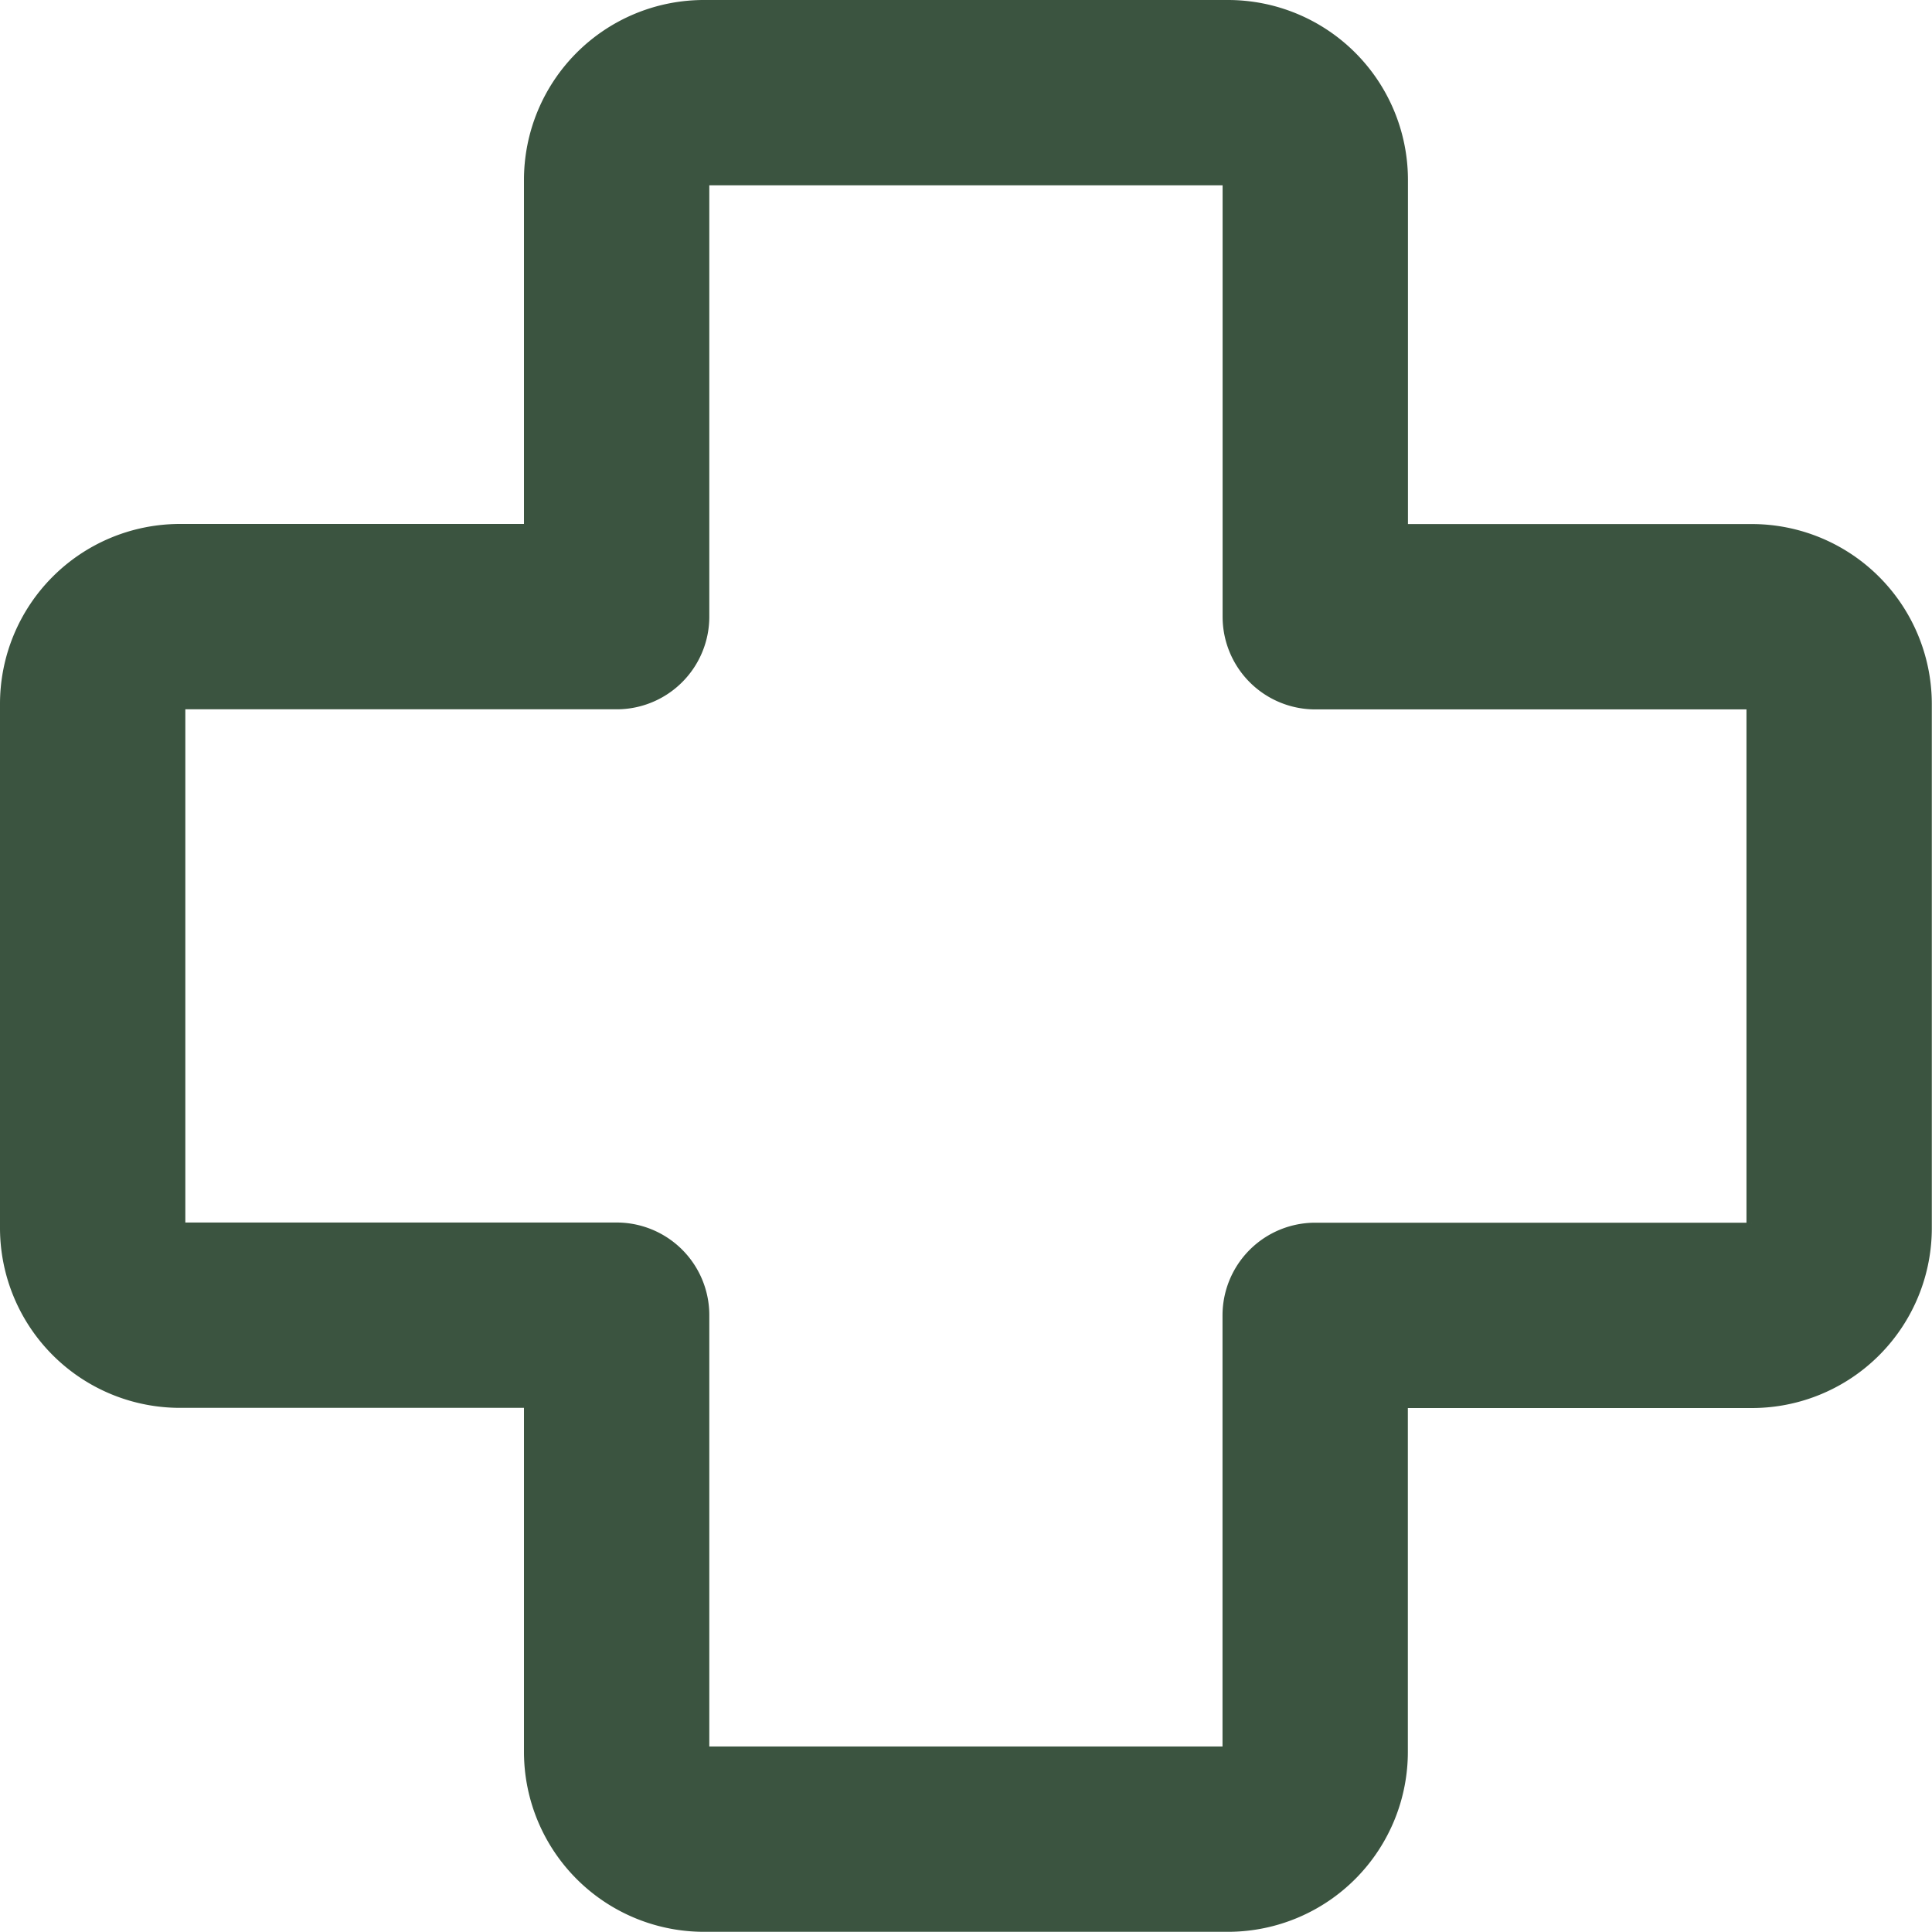
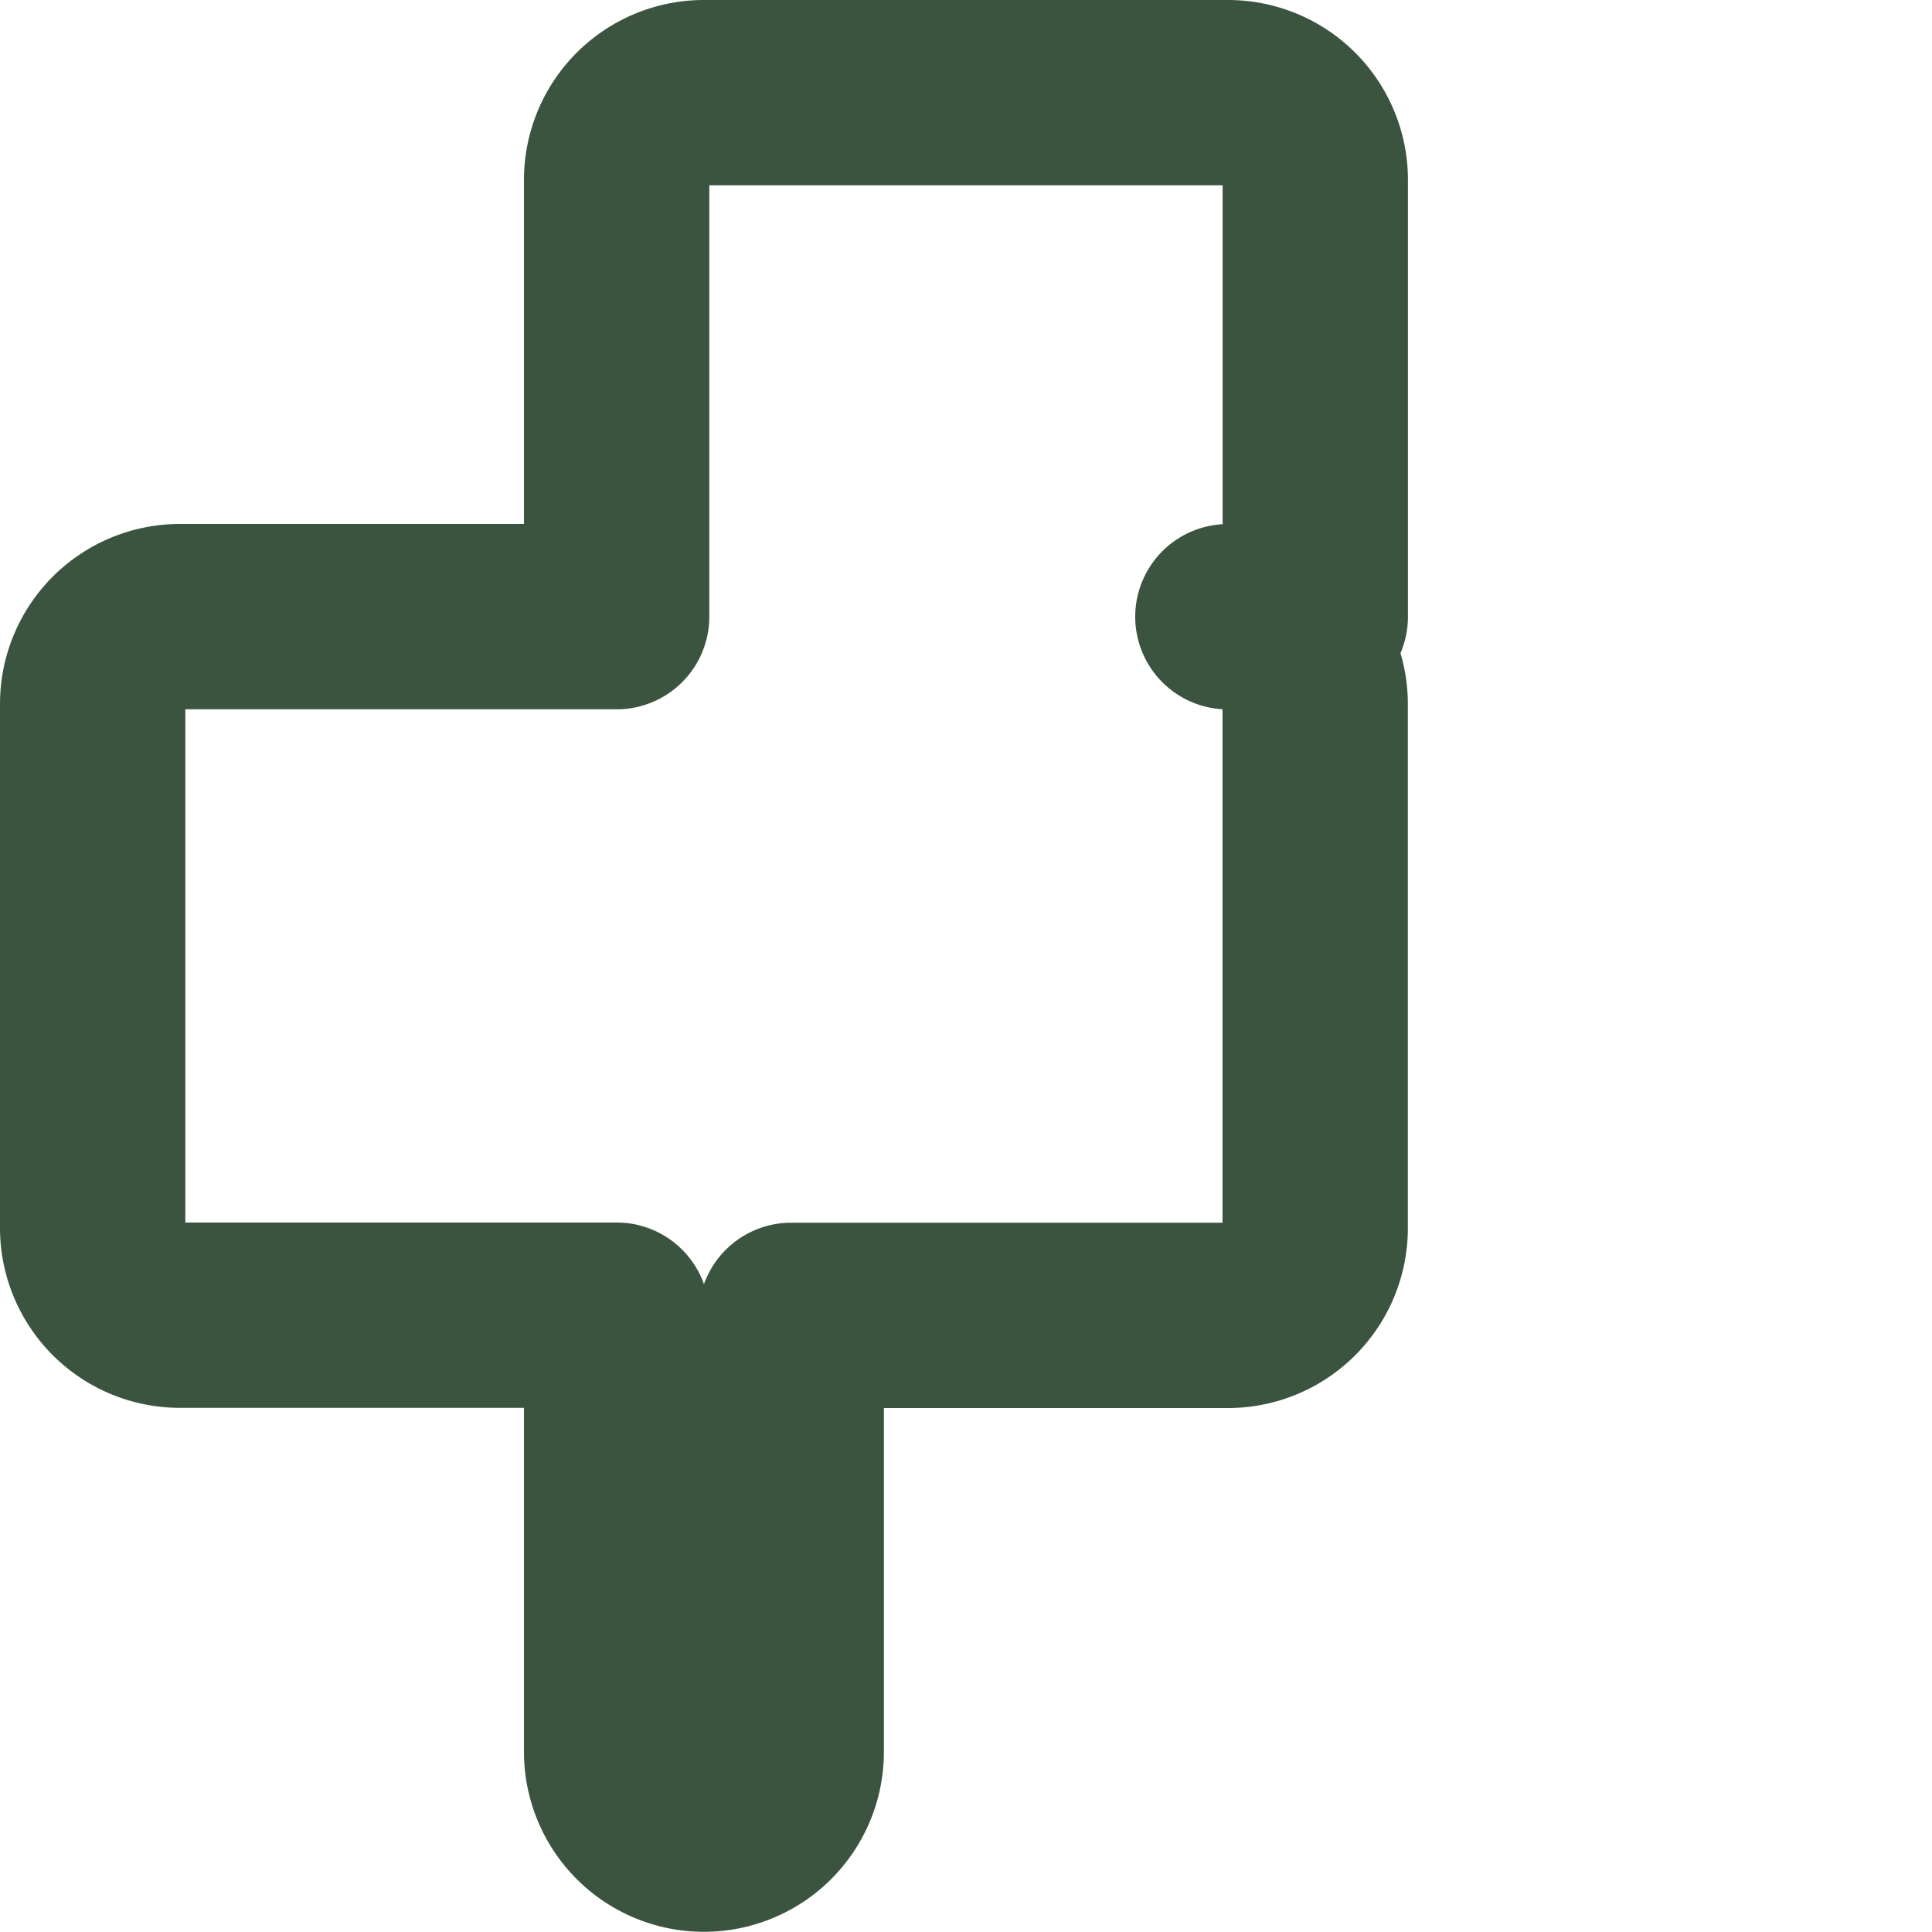
<svg xmlns="http://www.w3.org/2000/svg" width="20.848" height="20.848" viewBox="0 0 20.848 20.848">
-   <path id="Immunity_green" data-name="Immunity green" d="M14.463,2.018a.942.942,0,0,0-.942-.942H7.866a.942.942,0,0,0-.942.942V6.73H2.212a.942.942,0,0,0-.942.942v5.654a.942.942,0,0,0,.942.942H6.924v4.712a.943.943,0,0,0,.942.942h5.654a.942.942,0,0,0,.942-.942V14.27h4.712a.942.942,0,0,0,.942-.942V7.673a.943.943,0,0,0-.942-.942H14.463Z" transform="translate(-0.27 -0.076)" fill="none" stroke="#3b5440" stroke-linecap="round" stroke-linejoin="round" stroke-width="2" />
+   <path id="Immunity_green" data-name="Immunity green" d="M14.463,2.018a.942.942,0,0,0-.942-.942H7.866a.942.942,0,0,0-.942.942V6.73H2.212a.942.942,0,0,0-.942.942v5.654a.942.942,0,0,0,.942.942H6.924v4.712a.943.943,0,0,0,.942.942a.942.942,0,0,0,.942-.942V14.27h4.712a.942.942,0,0,0,.942-.942V7.673a.943.943,0,0,0-.942-.942H14.463Z" transform="translate(-0.27 -0.076)" fill="none" stroke="#3b5440" stroke-linecap="round" stroke-linejoin="round" stroke-width="2" />
</svg>